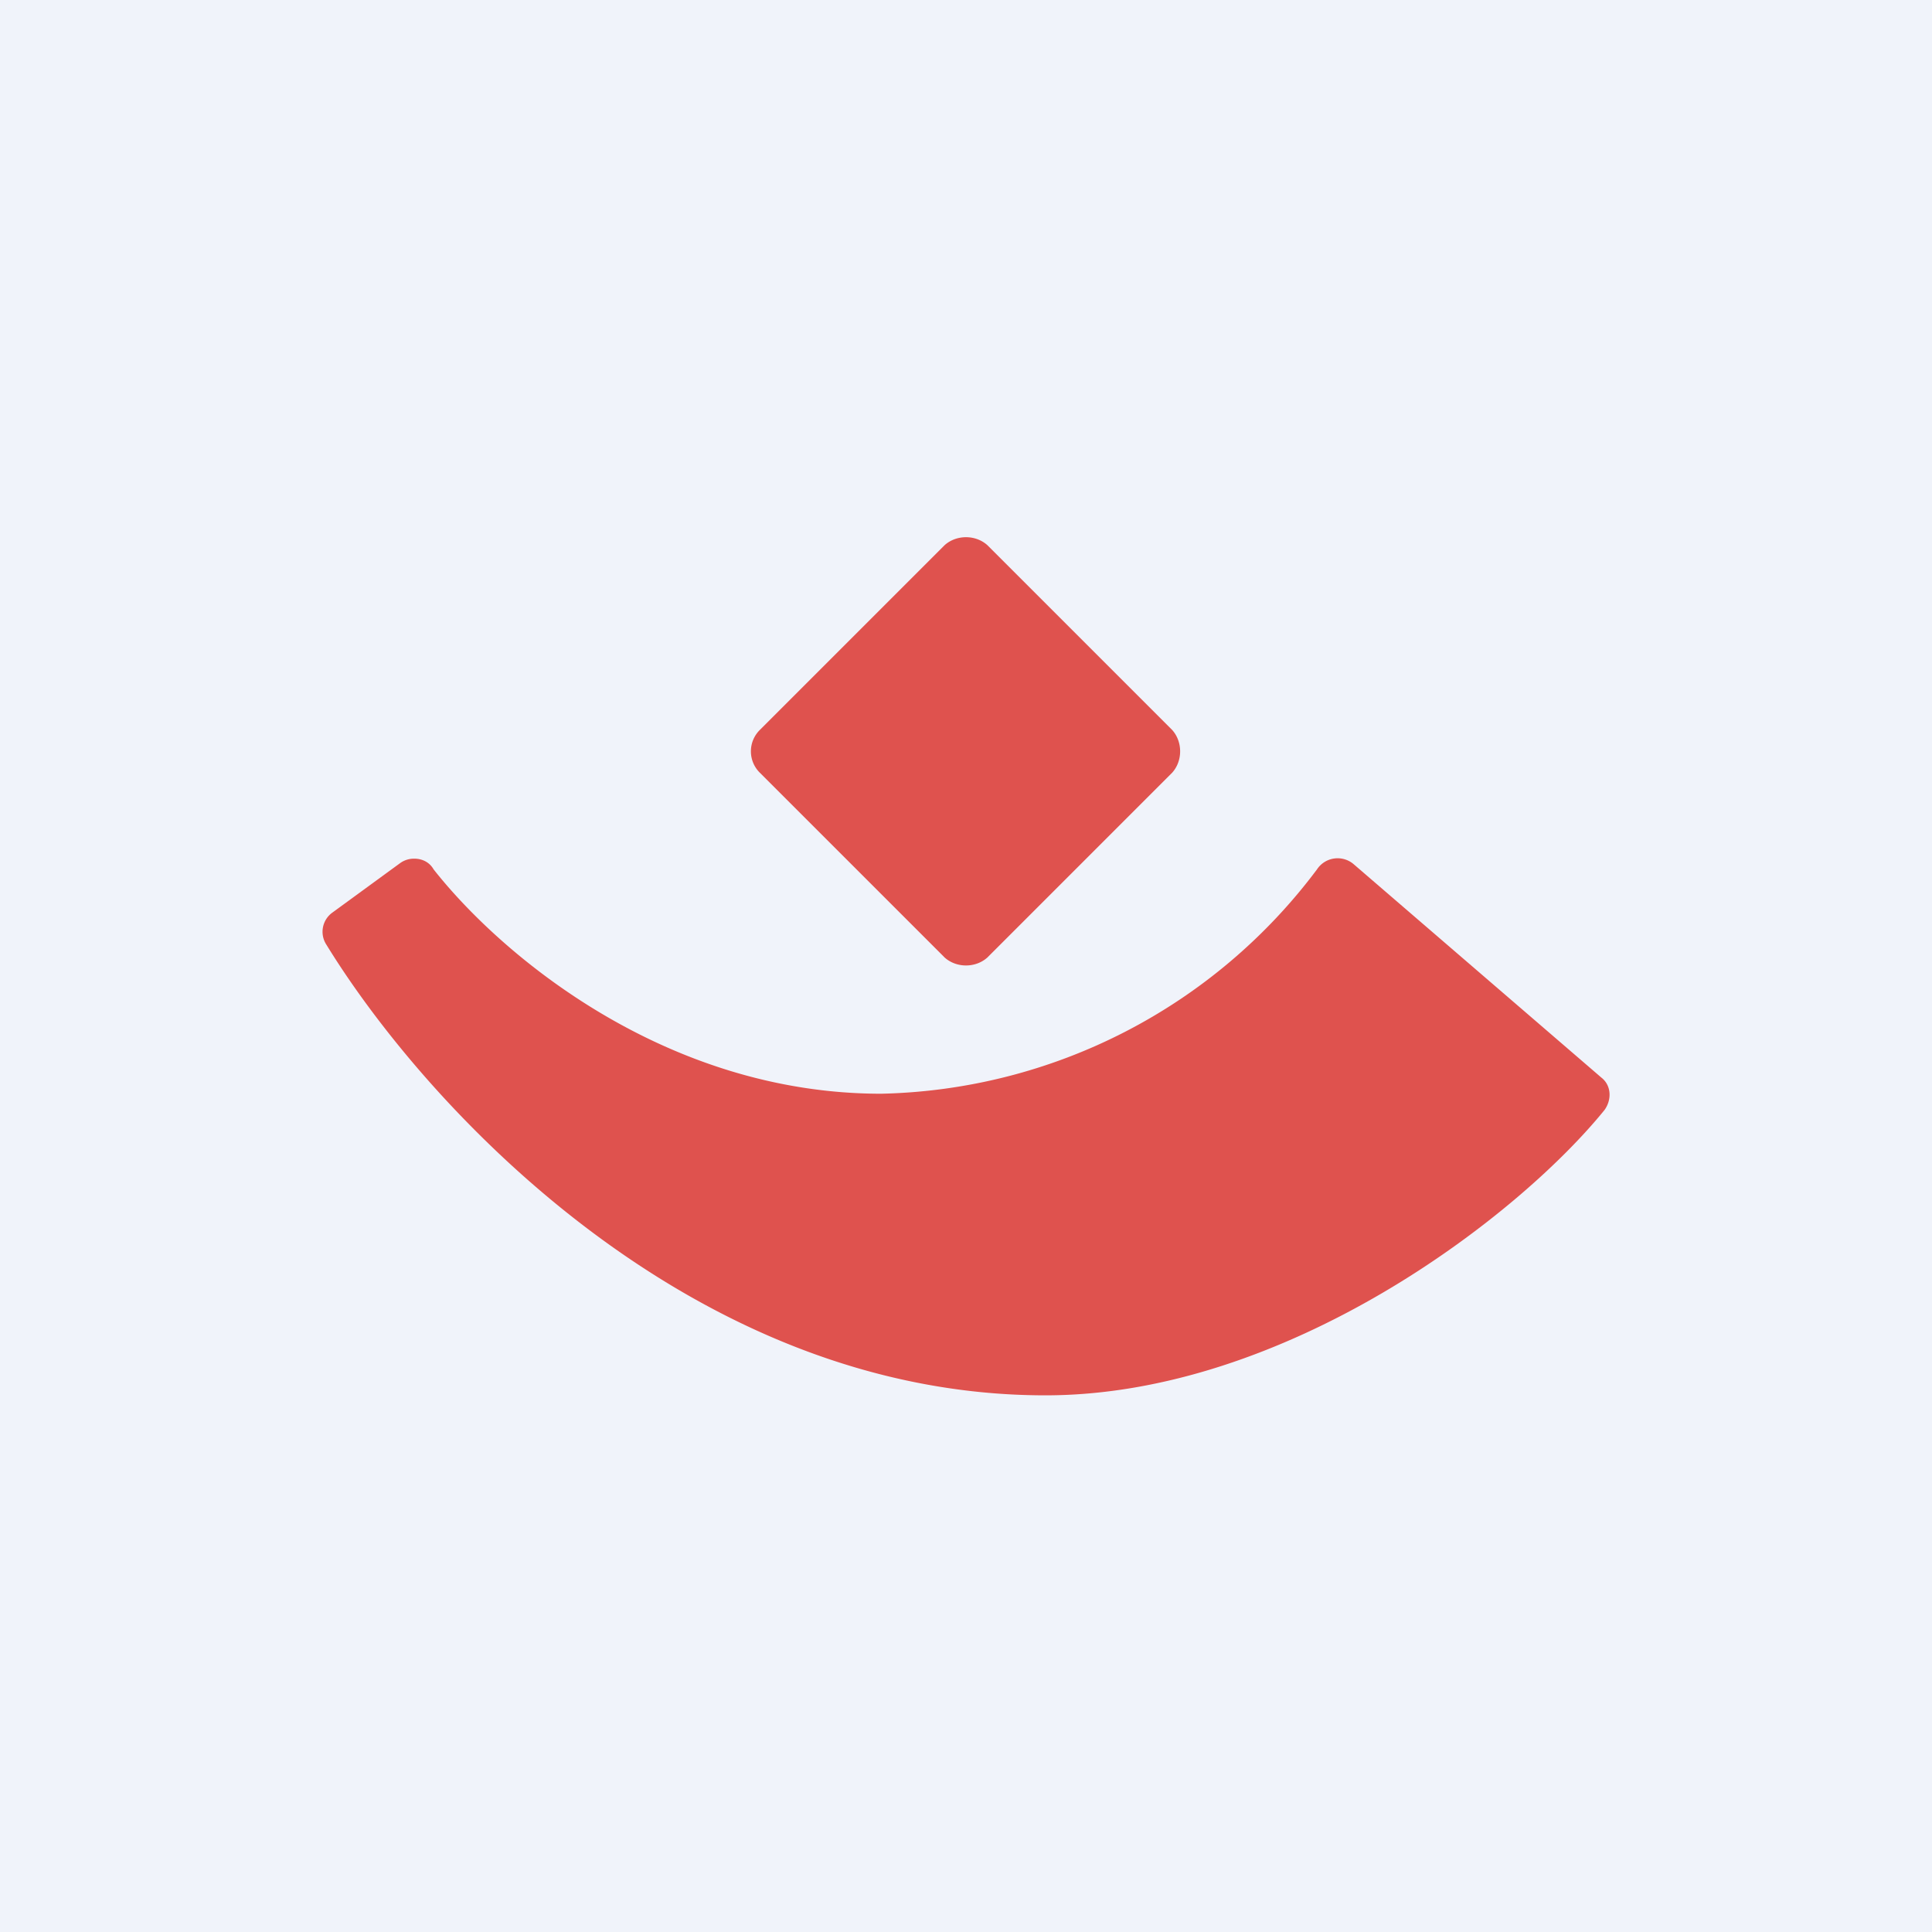
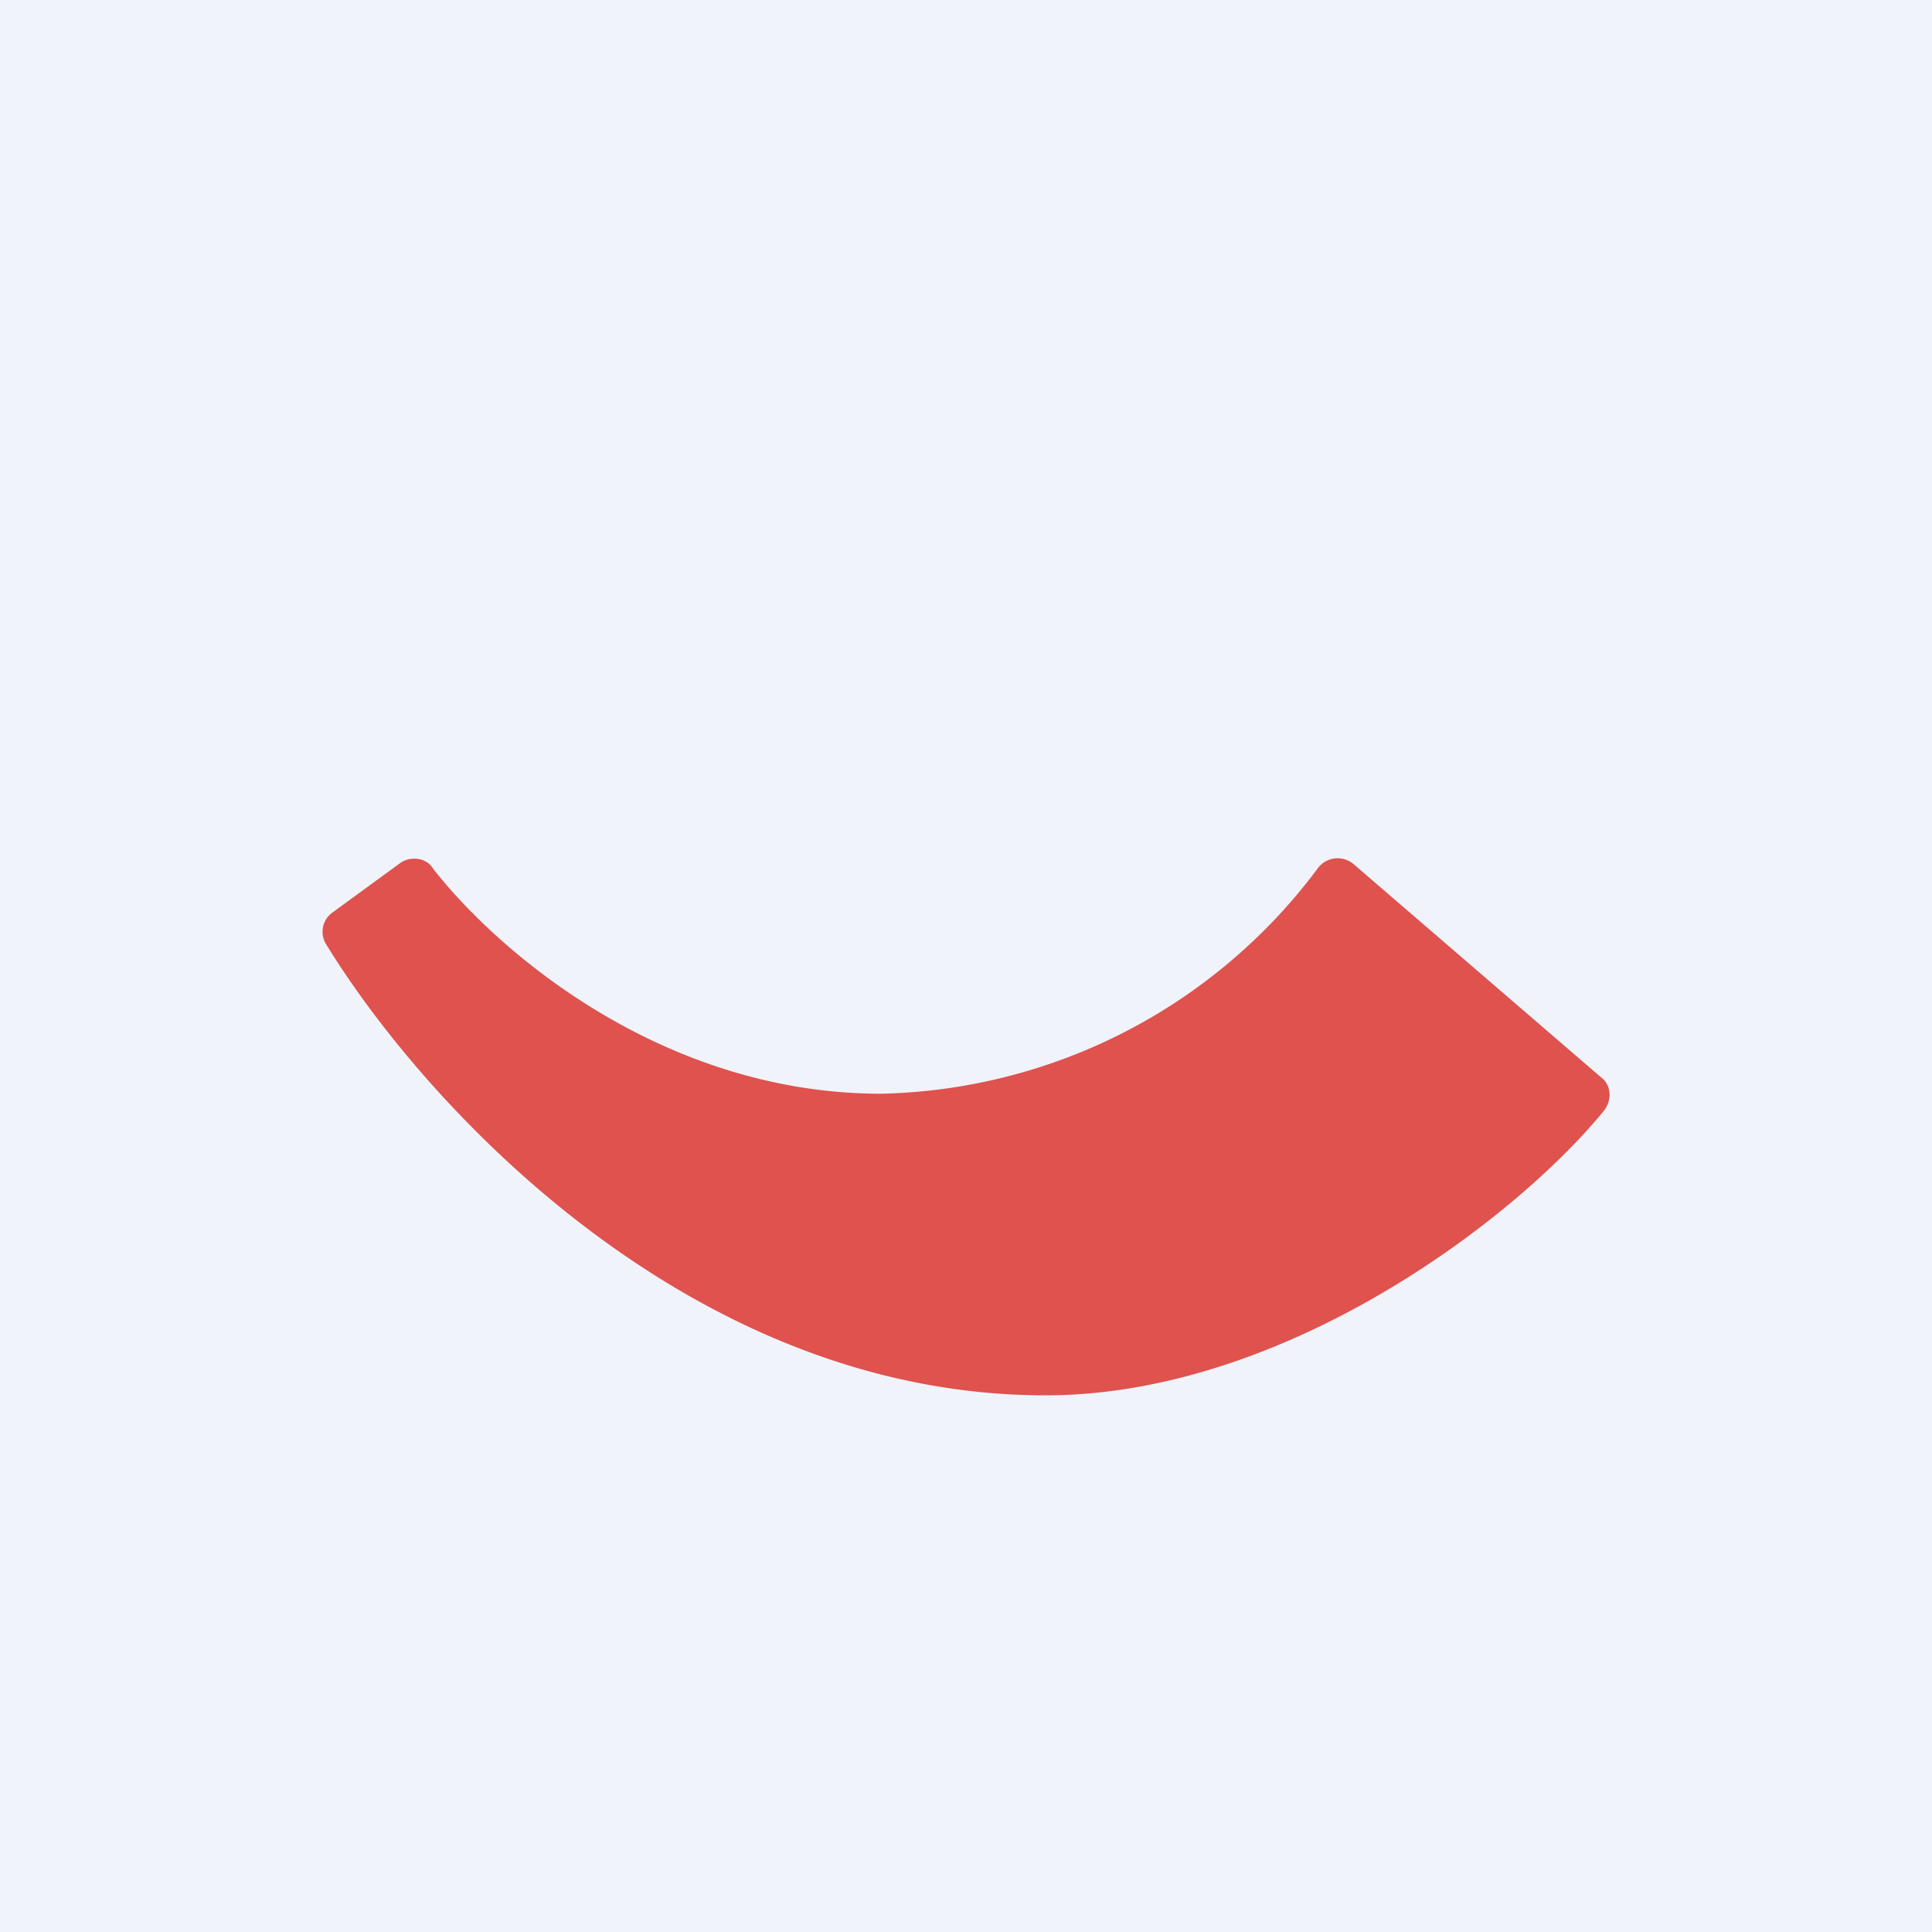
<svg xmlns="http://www.w3.org/2000/svg" width="18" height="18" viewBox="0 0 18 18">
  <path fill="#F0F3FA" d="M0 0h18v18H0z" />
-   <path d="M8.8 5.08c.11-.1.29-.1.4 0l1.72 1.72c.1.11.1.29 0 .4L9.2 8.92c-.11.1-.29.1-.4 0L7.08 7.2a.28.28 0 0 1 0-.4L8.8 5.08Z" fill="#DF524E" />
  <path d="m12.61 8.05 2.31 1.99c.09.07.1.2.03.3-.81 1-2.97 2.66-5.21 2.66-3.31 0-5.78-2.7-6.7-4.2a.22.22 0 0 1 .06-.3l.63-.46A.22.22 0 0 1 3.86 8c.07 0 .14.03.18.1.63.8 2.16 2.09 4.17 2.09a5.21 5.21 0 0 0 4.06-2.09.23.23 0 0 1 .34-.05Z" fill="#DF524E" />
</svg>